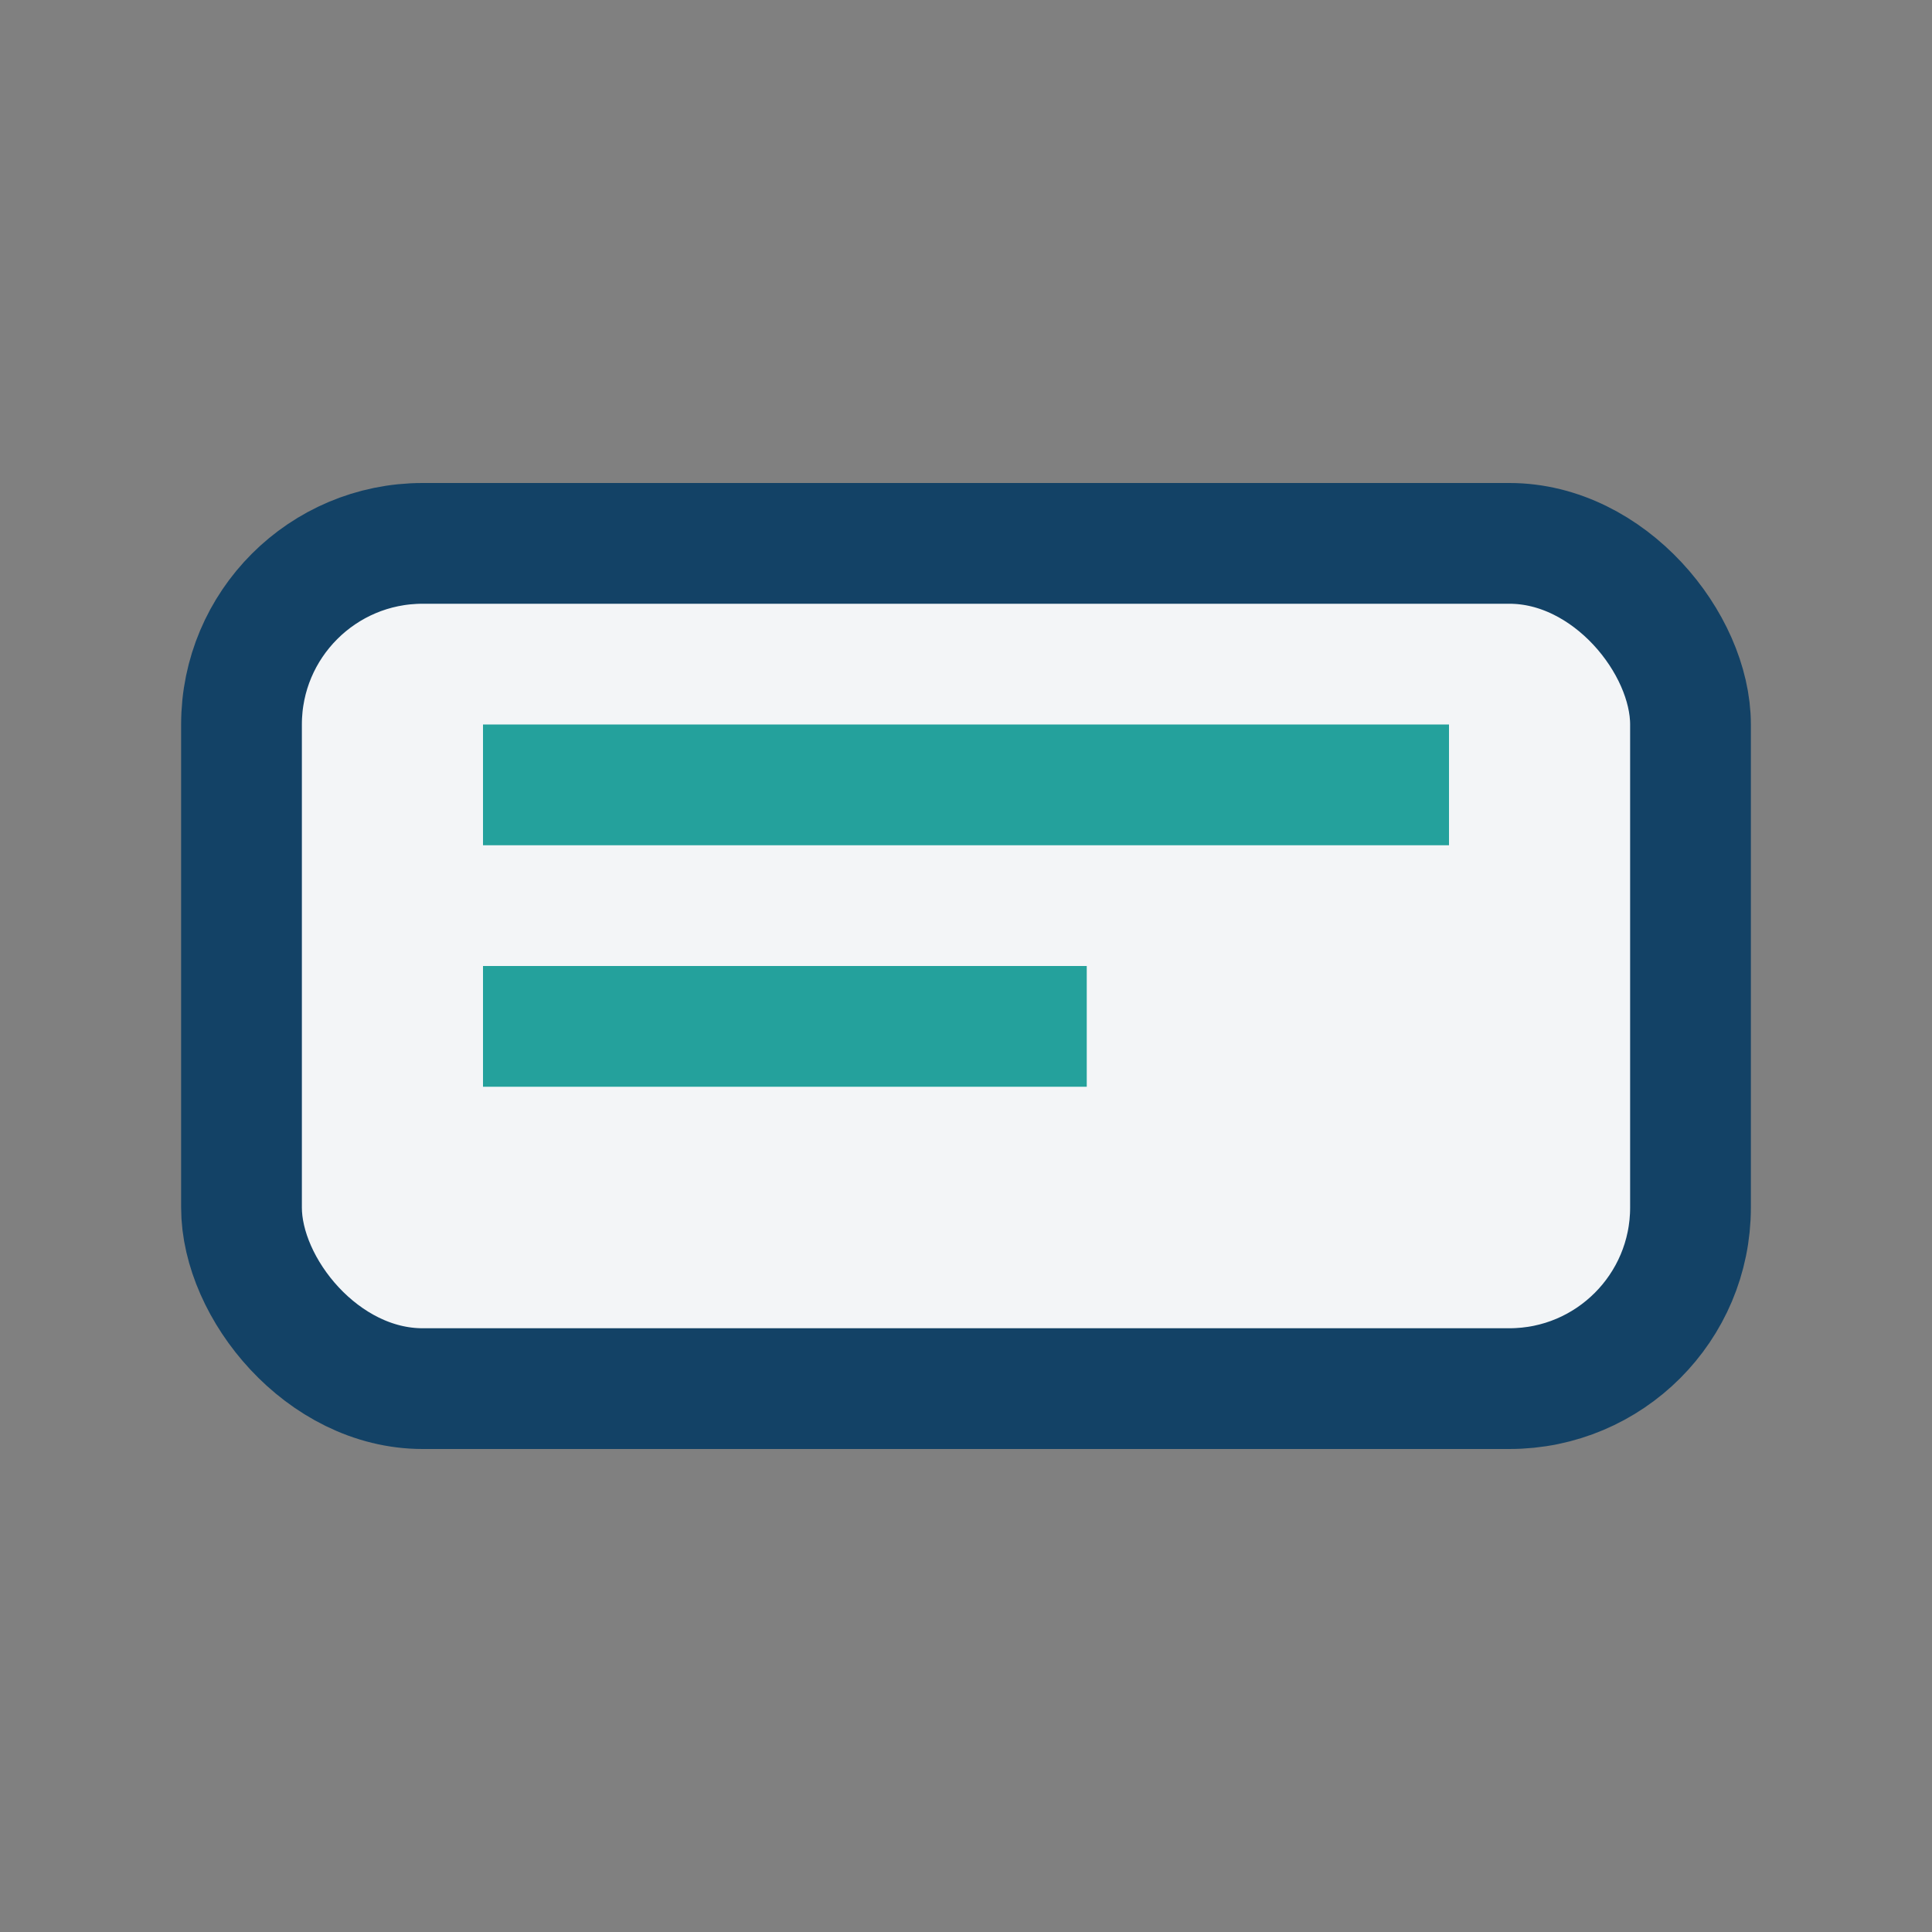
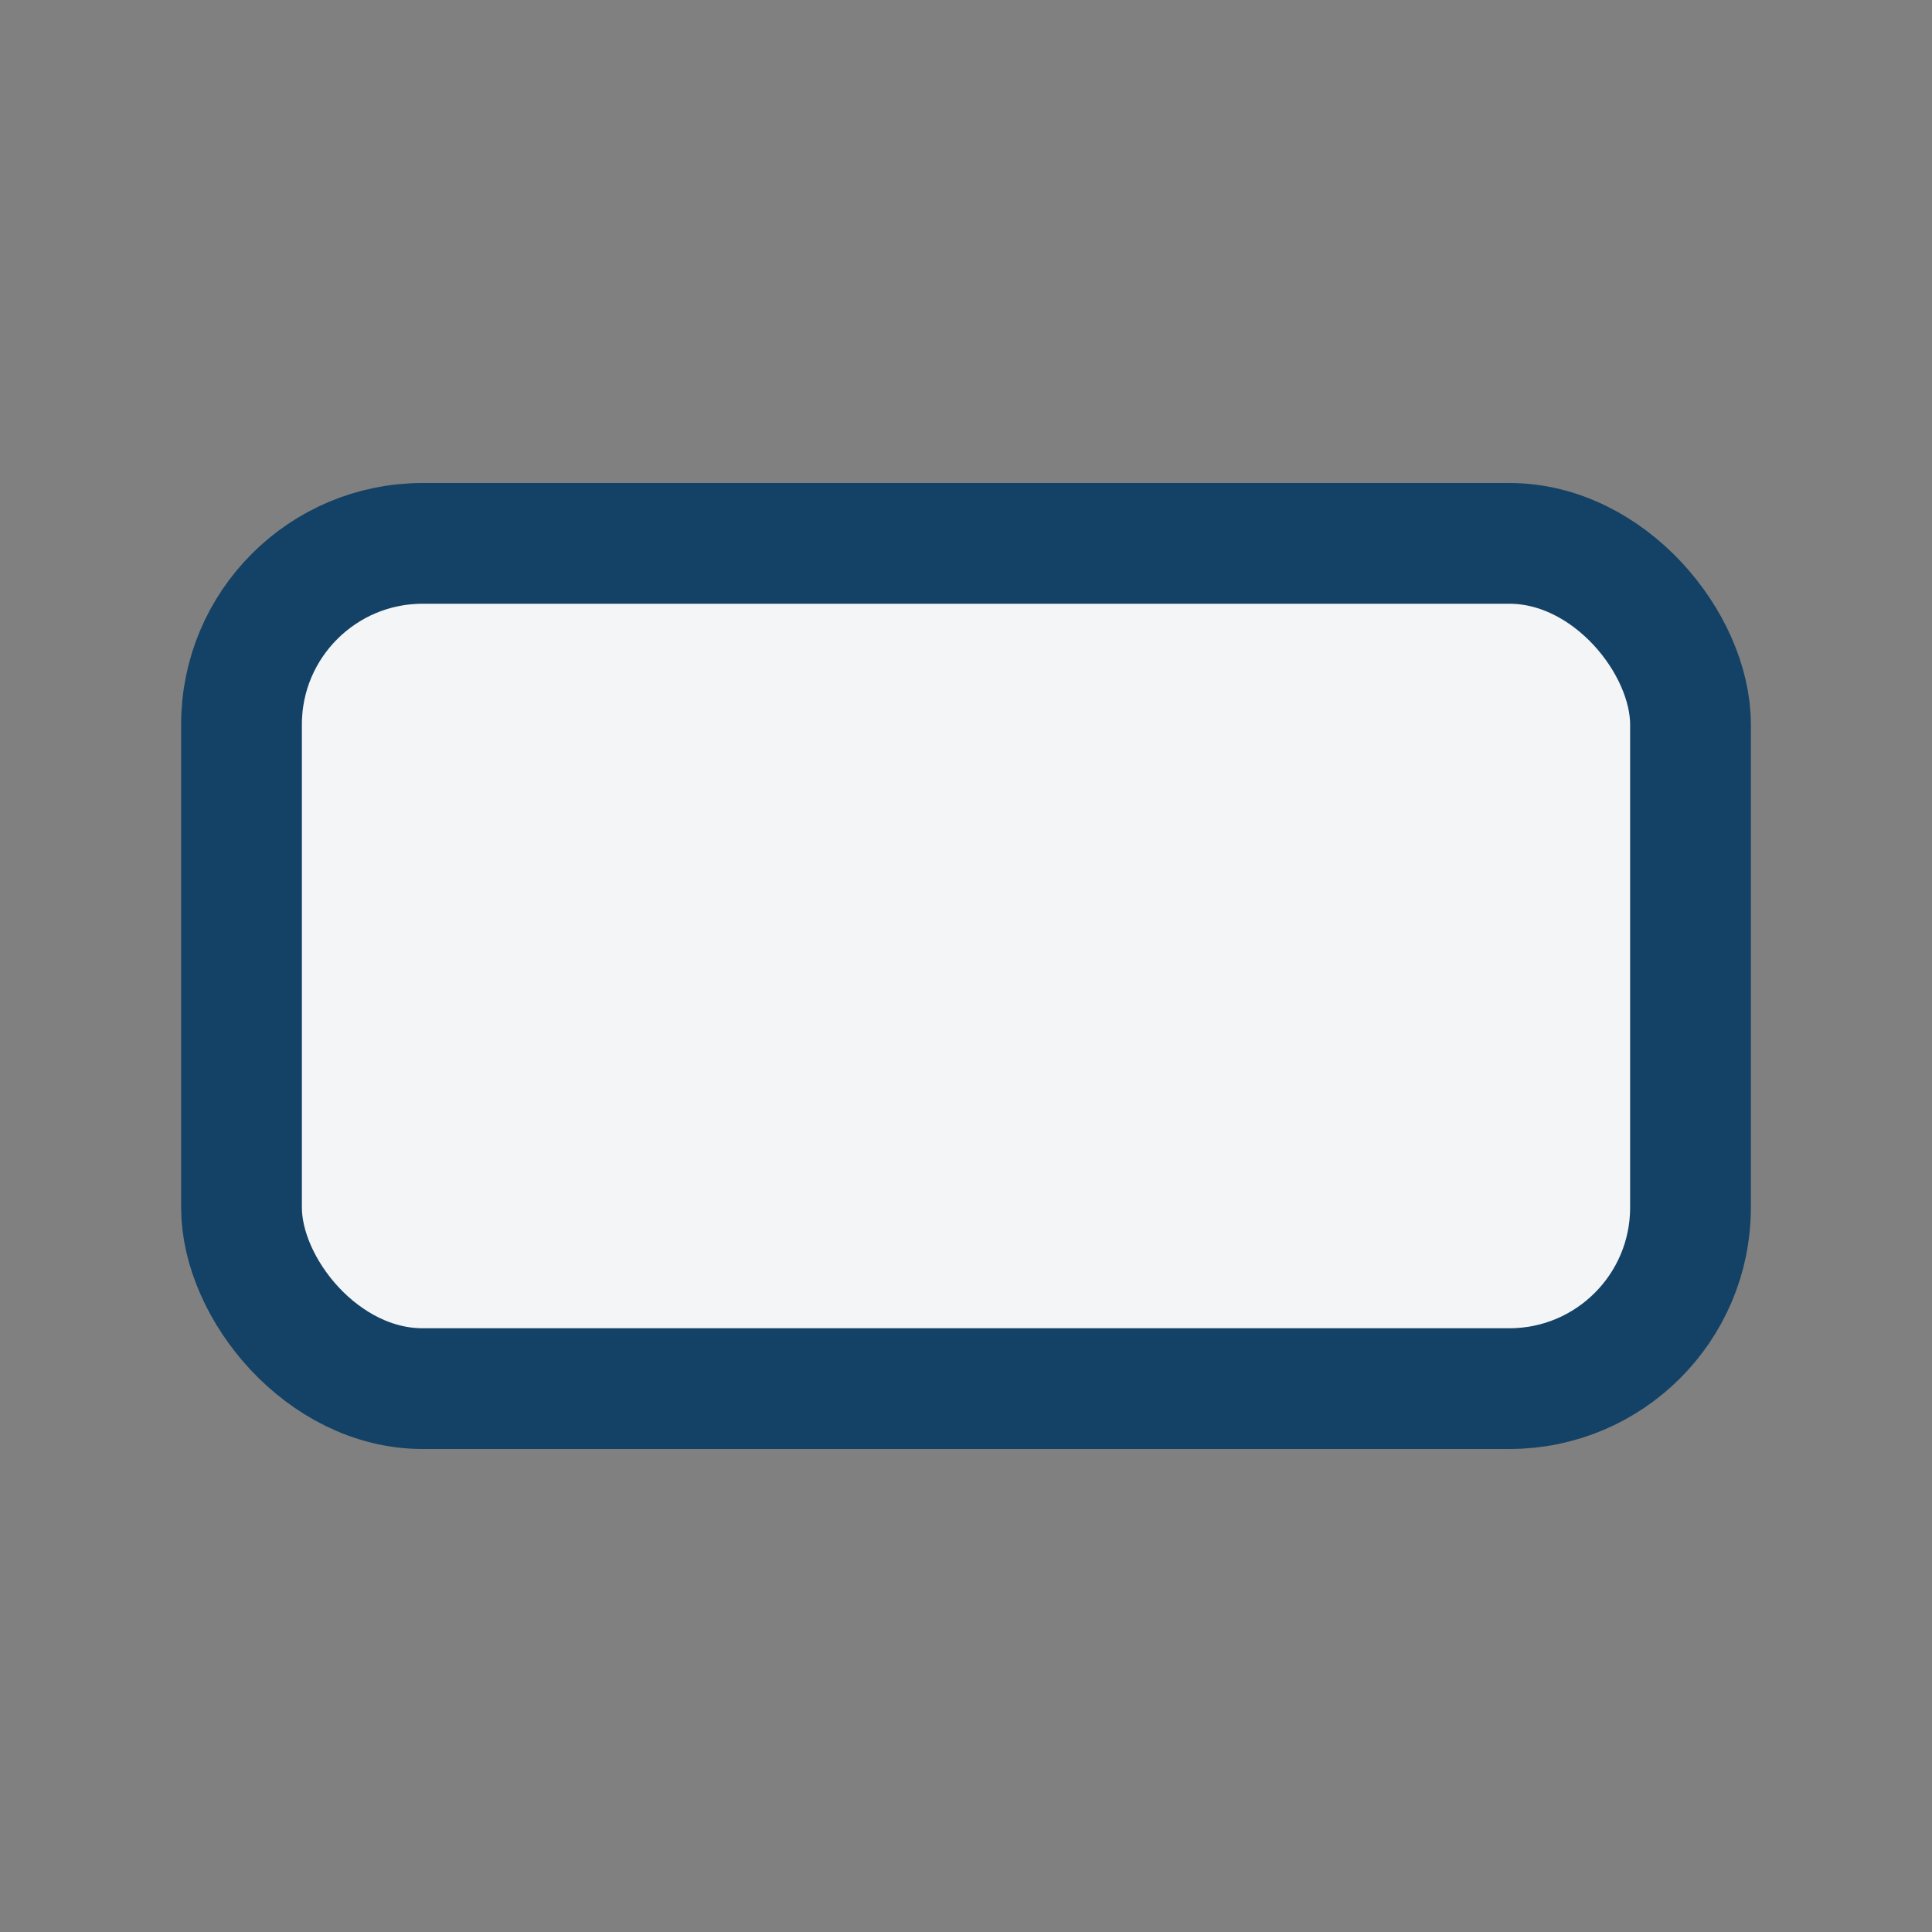
<svg xmlns="http://www.w3.org/2000/svg" width="32" height="32" viewBox="0 0 32 32">
  <rect x="0" y="0" width="32" height="32" fill="#808080" stroke="none" />
  <rect x="4" y="9" width="24" height="14" rx="3" fill="#F3F5F7" stroke="#134266" stroke-width="2" />
-   <path d="M8 13h16M8 17h10" stroke="#24A19C" stroke-width="2" />
</svg>